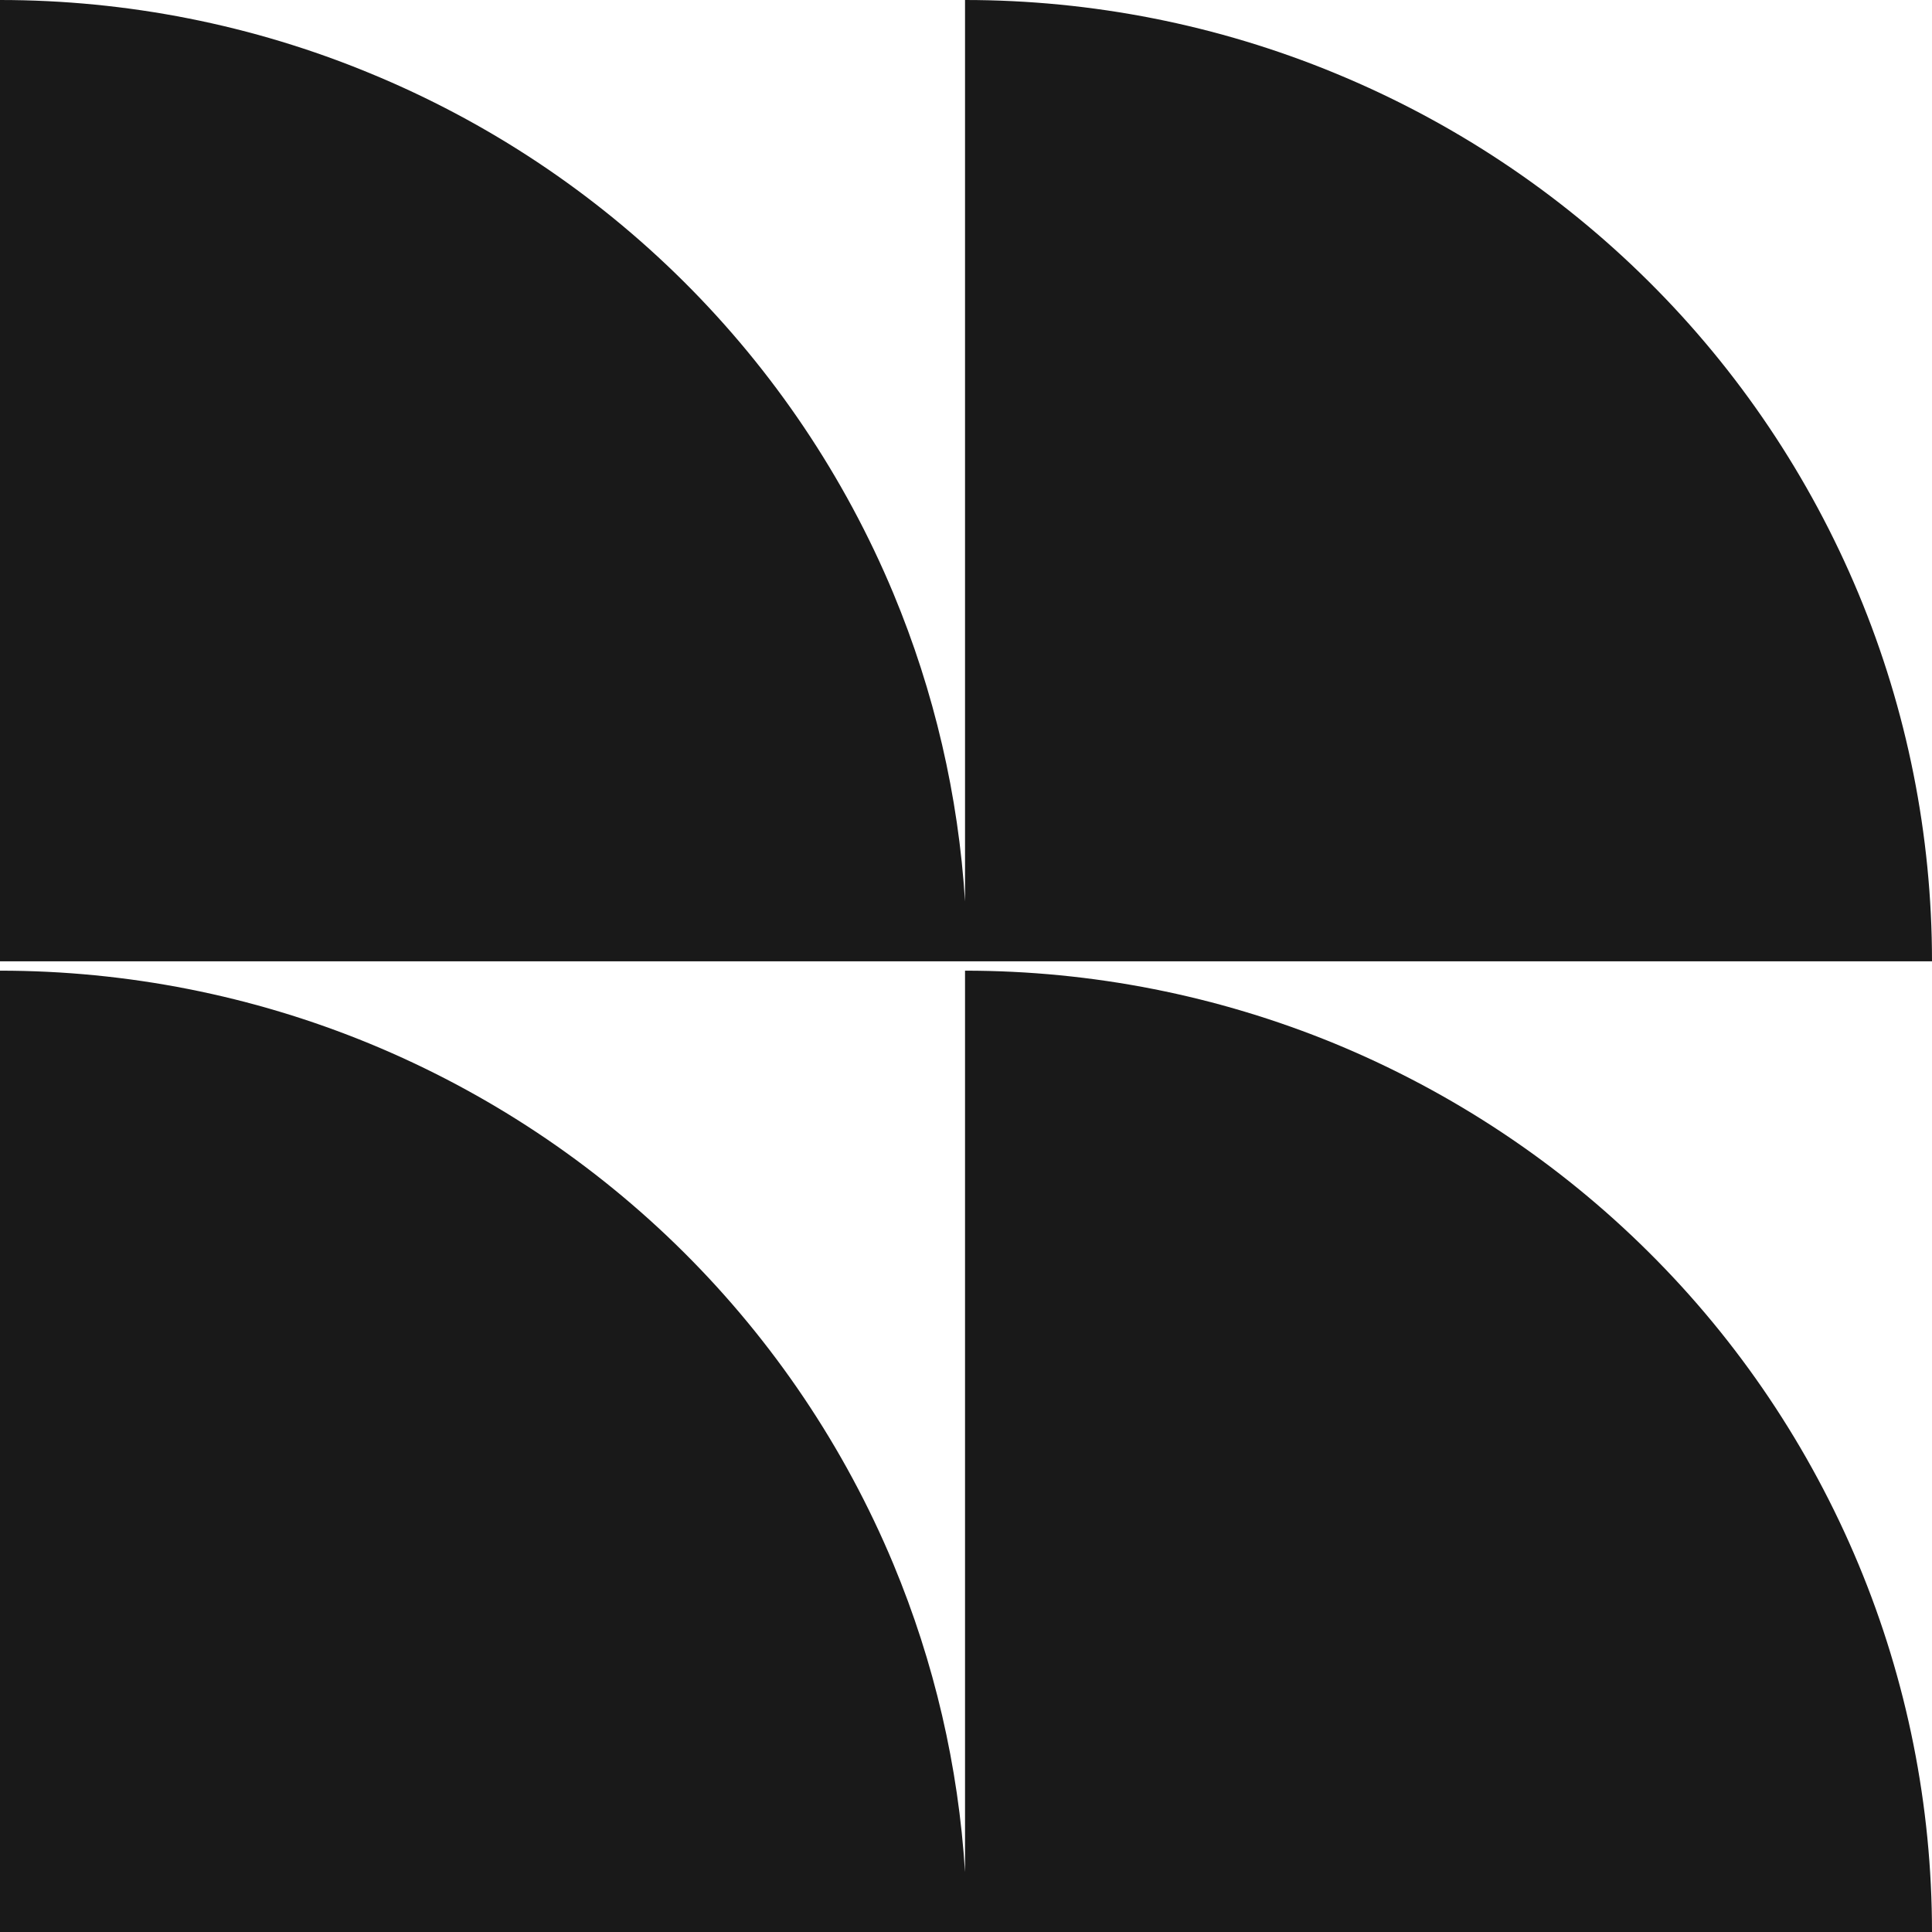
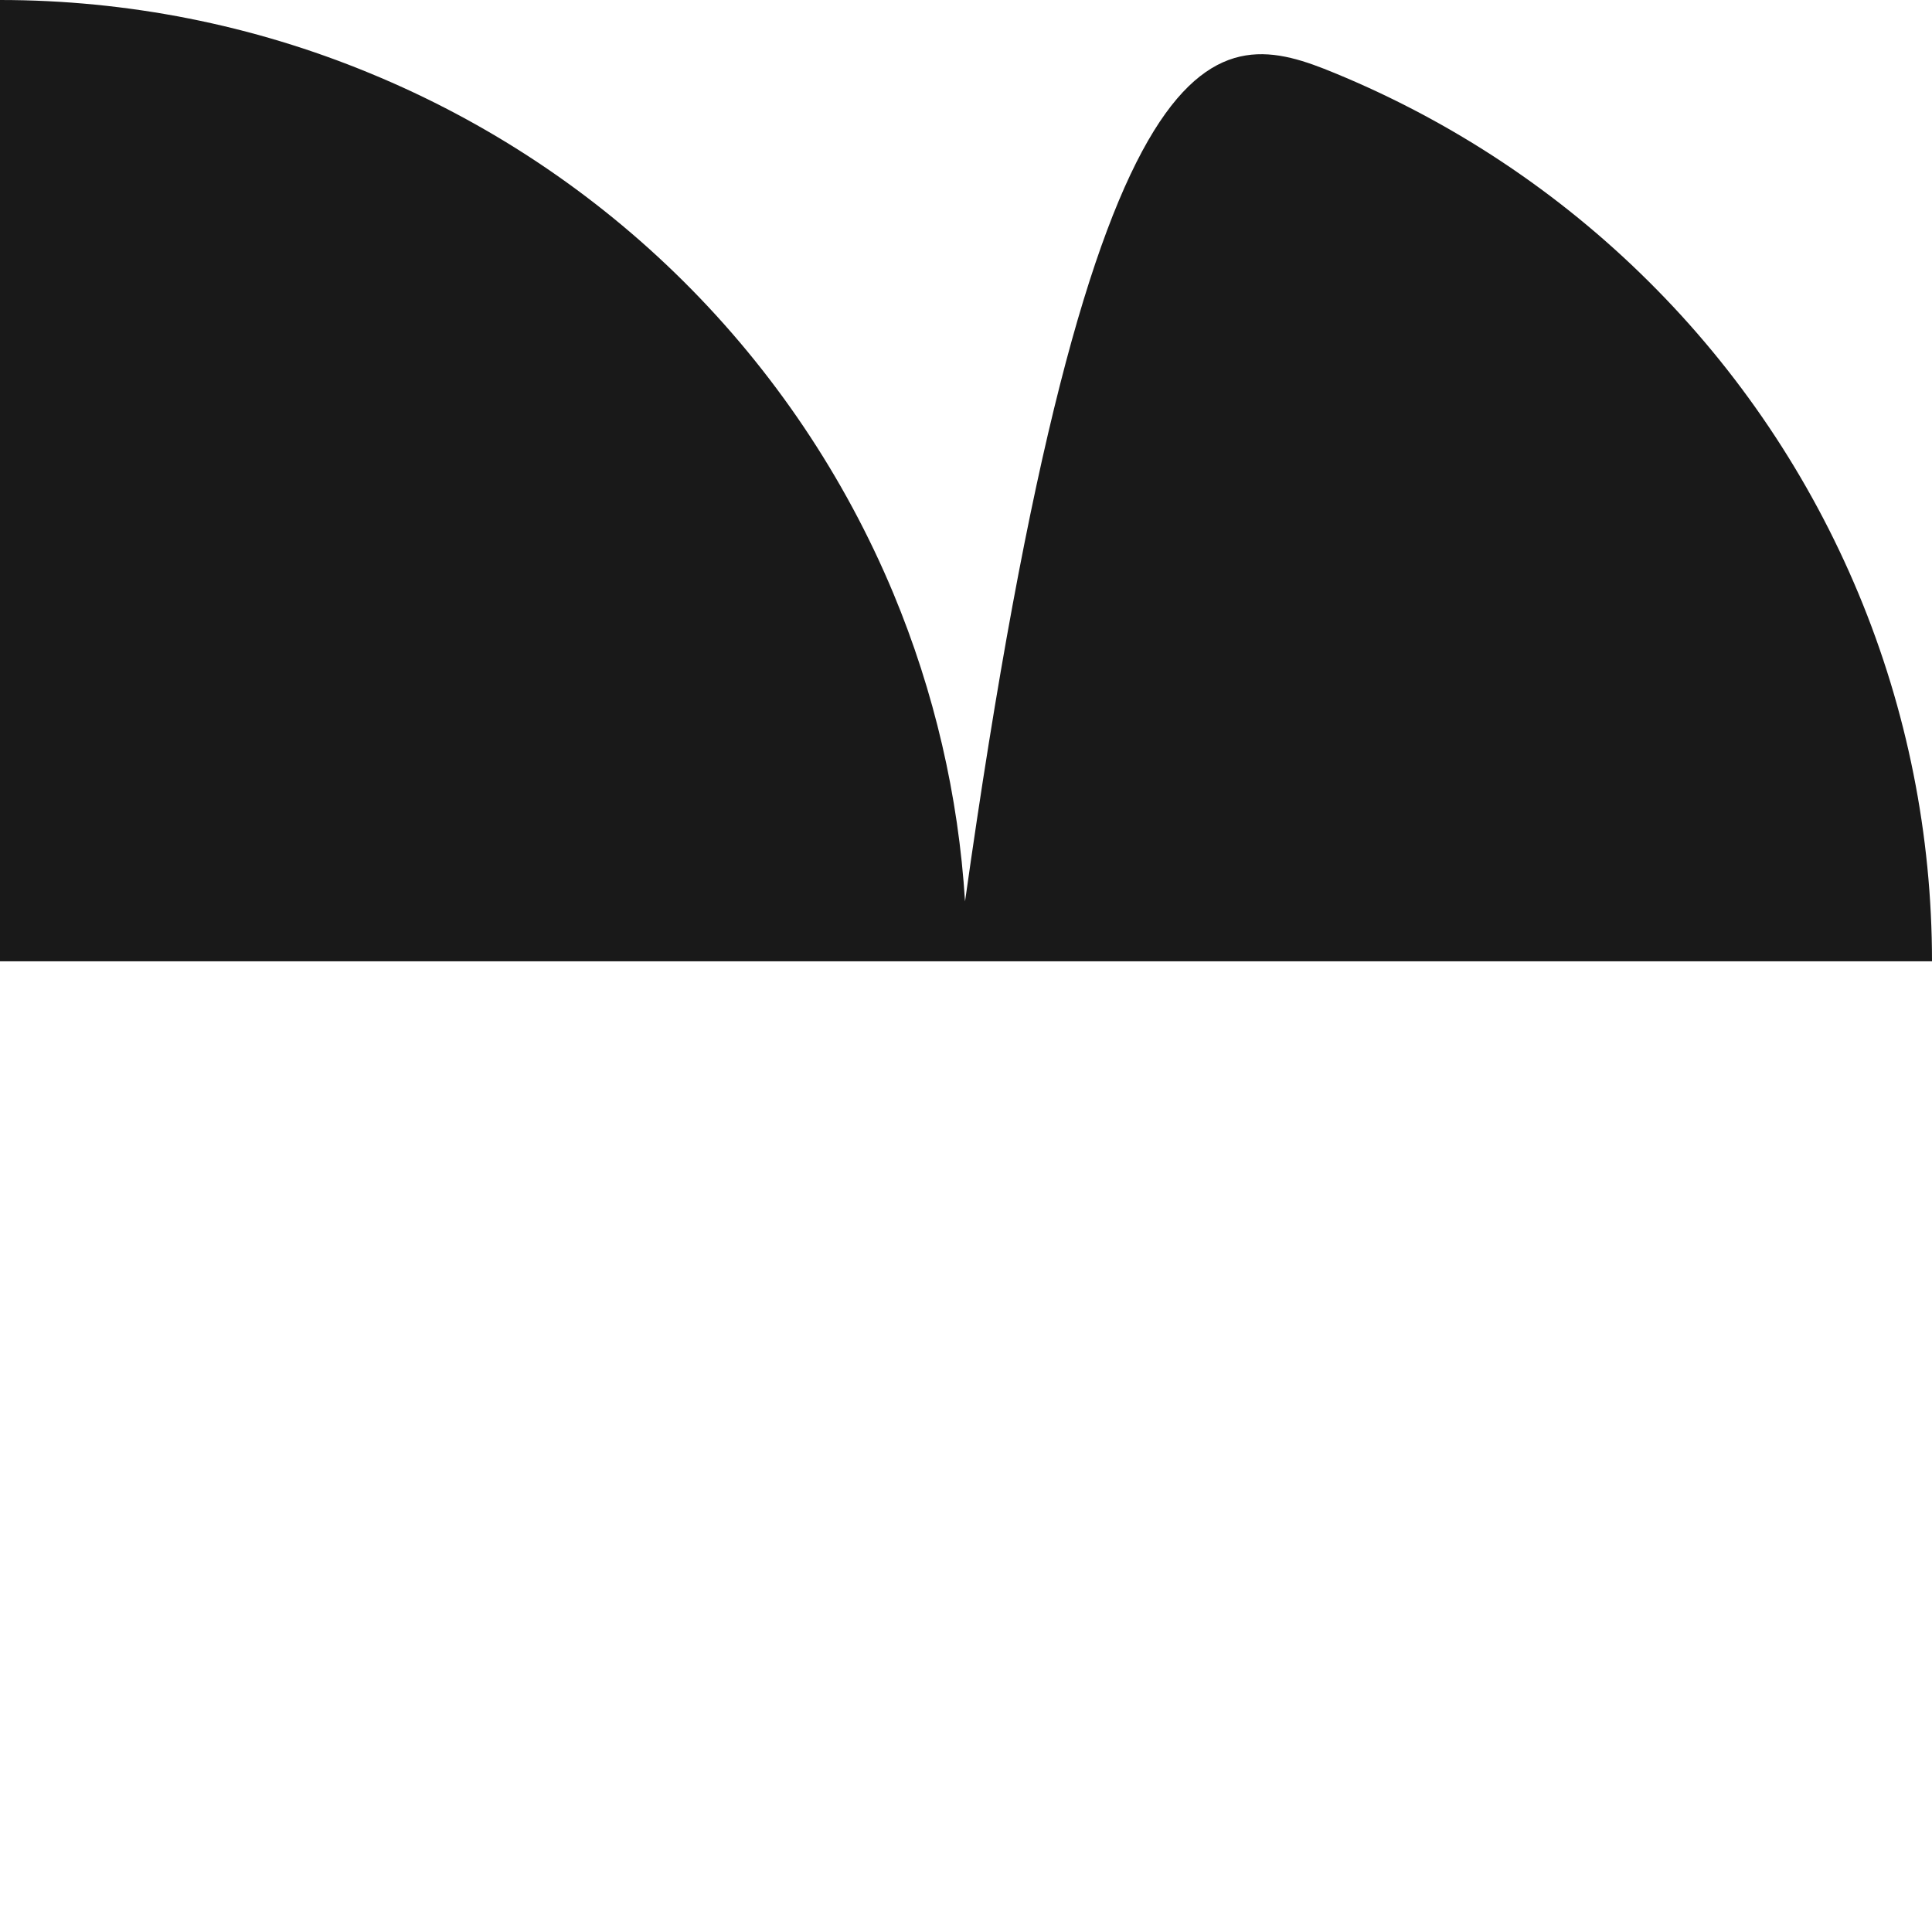
<svg xmlns="http://www.w3.org/2000/svg" width="12" height="12" viewBox="0 0 12 12" fill="none">
-   <path d="M5.27071e-07 5.971L1.04907e-06 -1.04907e-06C0.789 -9.80123e-07 1.57 0.154 2.298 0.455C3.027 0.755 3.689 1.194 4.247 1.749C4.804 2.303 5.247 2.962 5.549 3.686C5.803 4.296 5.953 4.942 5.994 5.599L5.994 -5.25046e-07C6.783 -4.56096e-07 7.564 0.154 8.293 0.455C9.021 0.755 9.683 1.194 10.241 1.749C10.799 2.303 11.241 2.962 11.543 3.686C11.845 4.41 12 5.187 12 5.971L5.27071e-07 5.971Z" fill="#191919" />
-   <path d="M5.22003e-07 6.029C0.789 6.029 1.57 6.183 2.298 6.483C3.027 6.784 3.689 7.223 4.247 7.778C4.804 8.332 5.247 8.991 5.549 9.715C5.803 10.325 5.953 10.971 5.994 11.628L5.994 6.029C6.783 6.029 7.564 6.183 8.293 6.483C9.021 6.784 9.683 7.223 10.241 7.778C10.799 8.332 11.241 8.991 11.543 9.715C11.845 10.439 12 11.216 12 12L0 12L5.22003e-07 6.029Z" fill="#191919" />
+   <path d="M5.27071e-07 5.971L1.04907e-06 -1.04907e-06C0.789 -9.80123e-07 1.57 0.154 2.298 0.455C3.027 0.755 3.689 1.194 4.247 1.749C4.804 2.303 5.247 2.962 5.549 3.686C5.803 4.296 5.953 4.942 5.994 5.599C6.783 -4.56096e-07 7.564 0.154 8.293 0.455C9.021 0.755 9.683 1.194 10.241 1.749C10.799 2.303 11.241 2.962 11.543 3.686C11.845 4.41 12 5.187 12 5.971L5.27071e-07 5.971Z" fill="#191919" />
</svg>